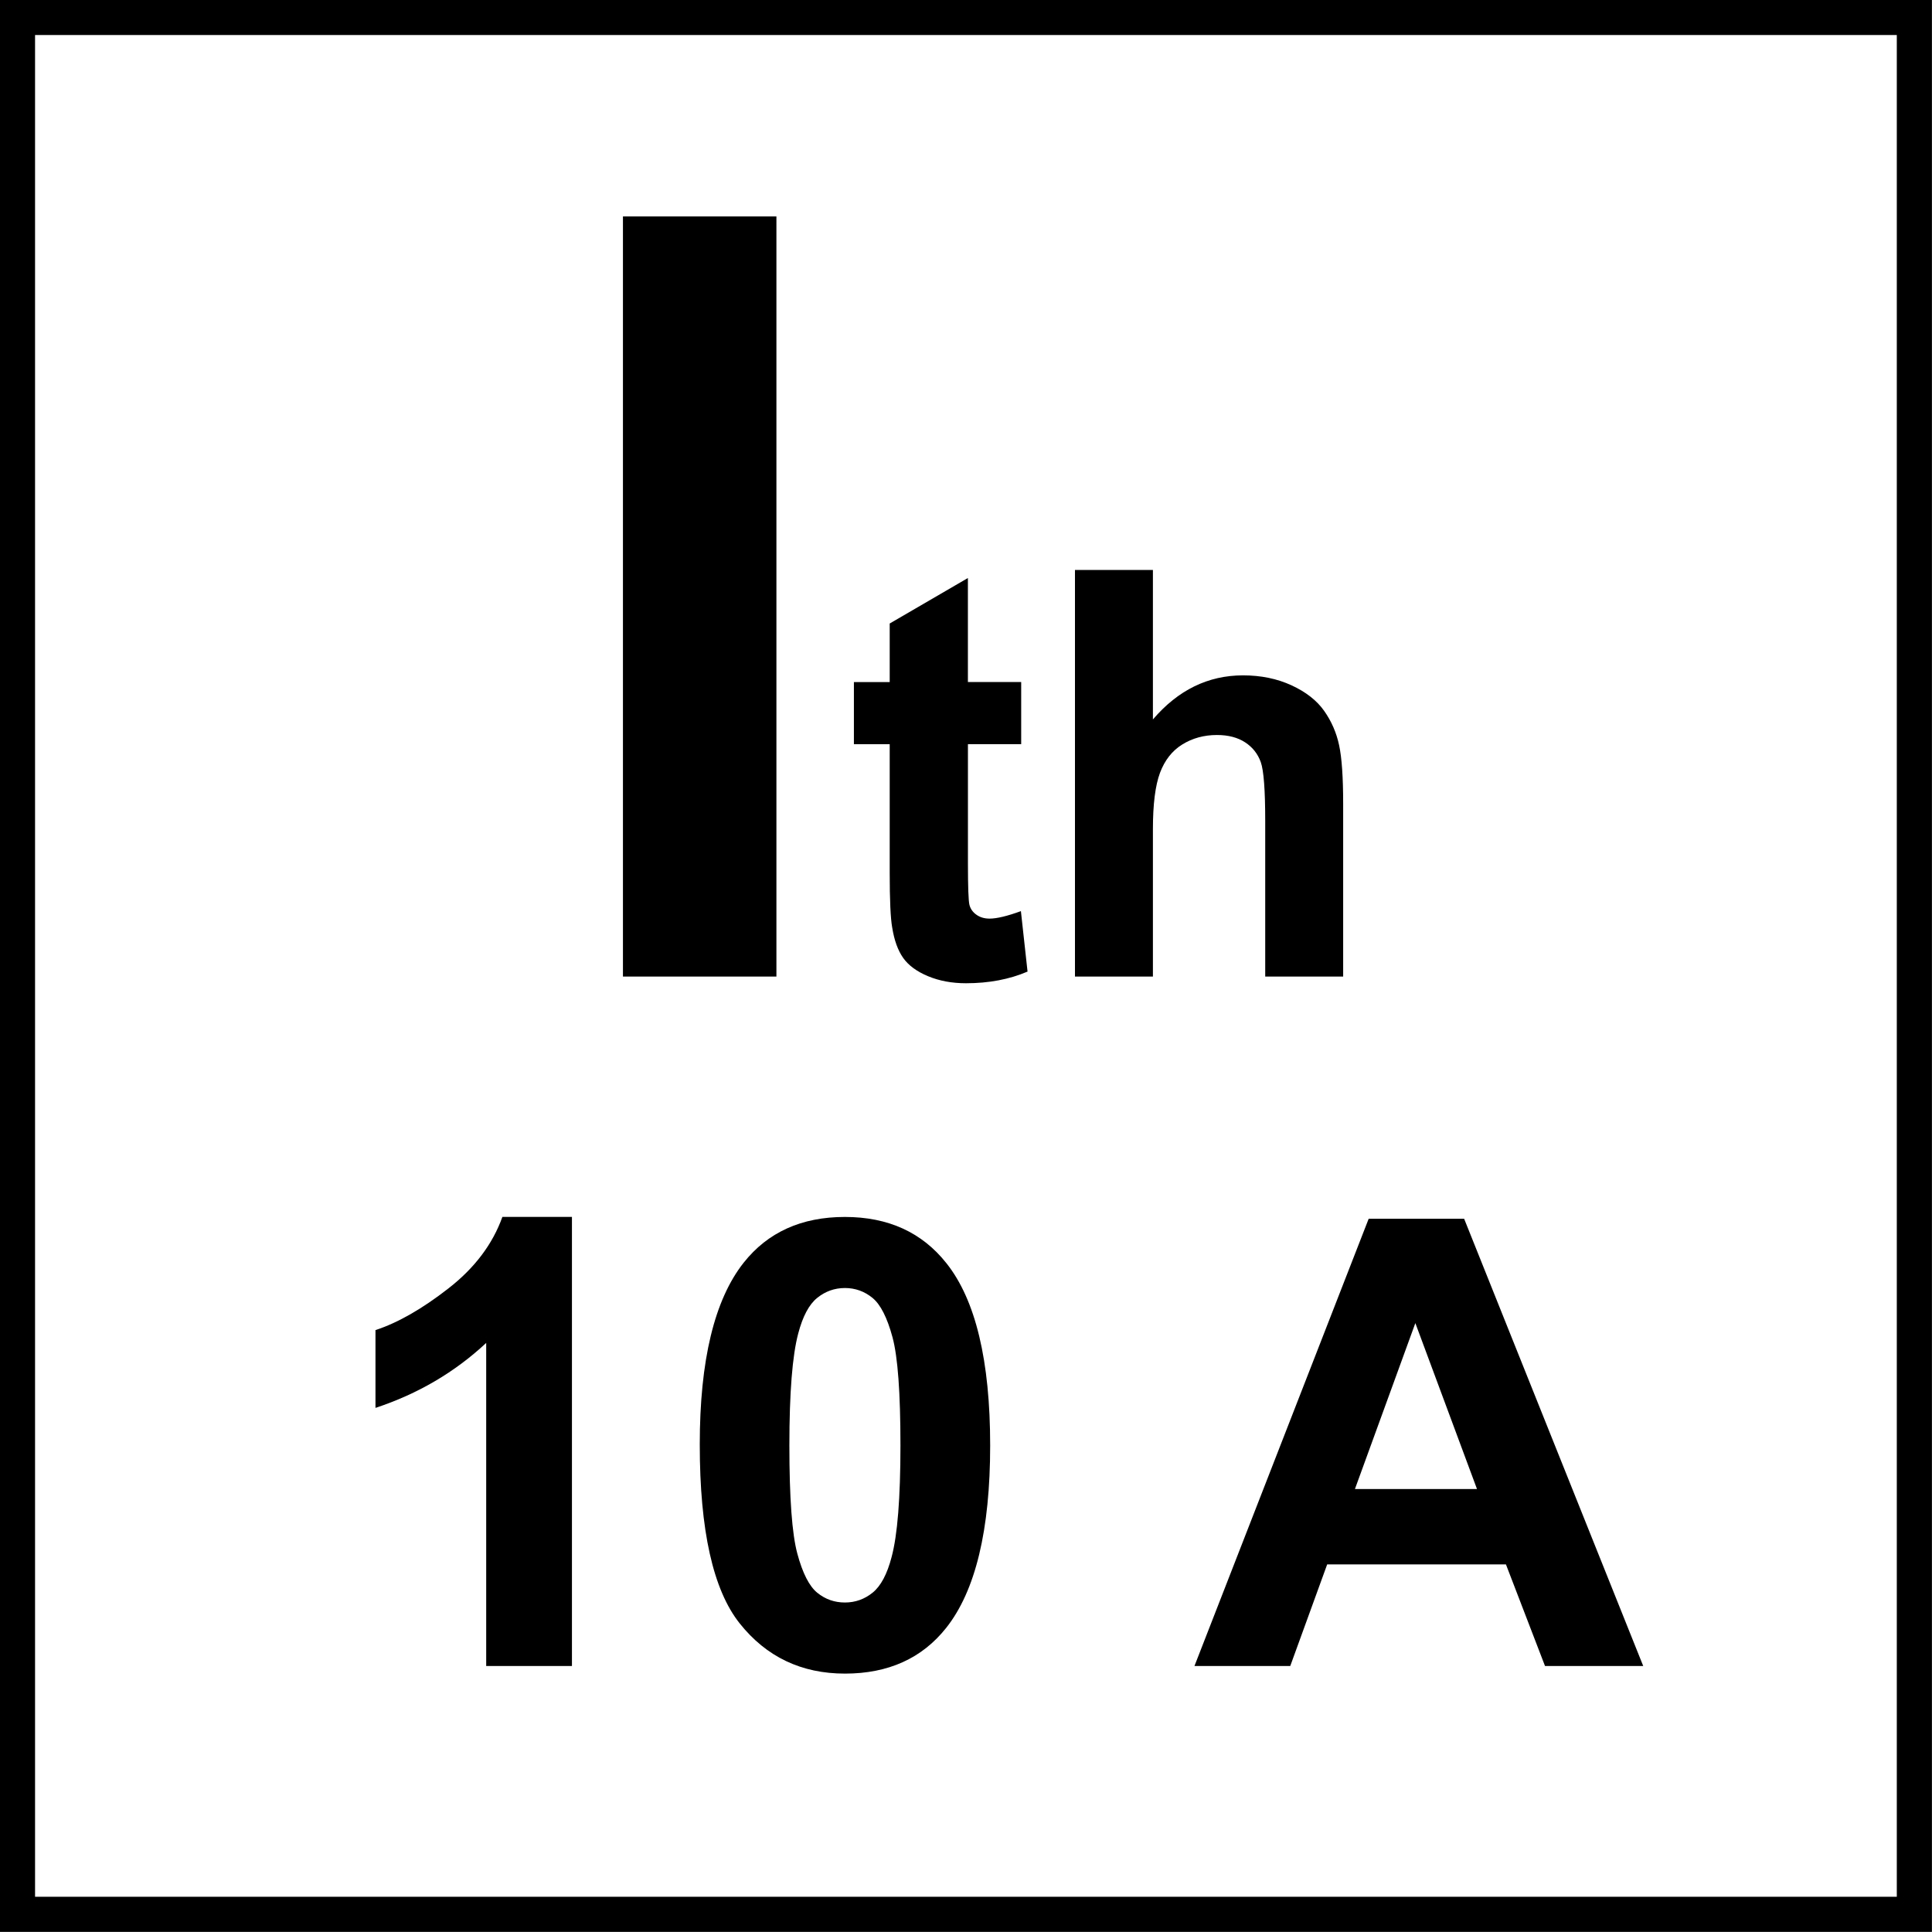
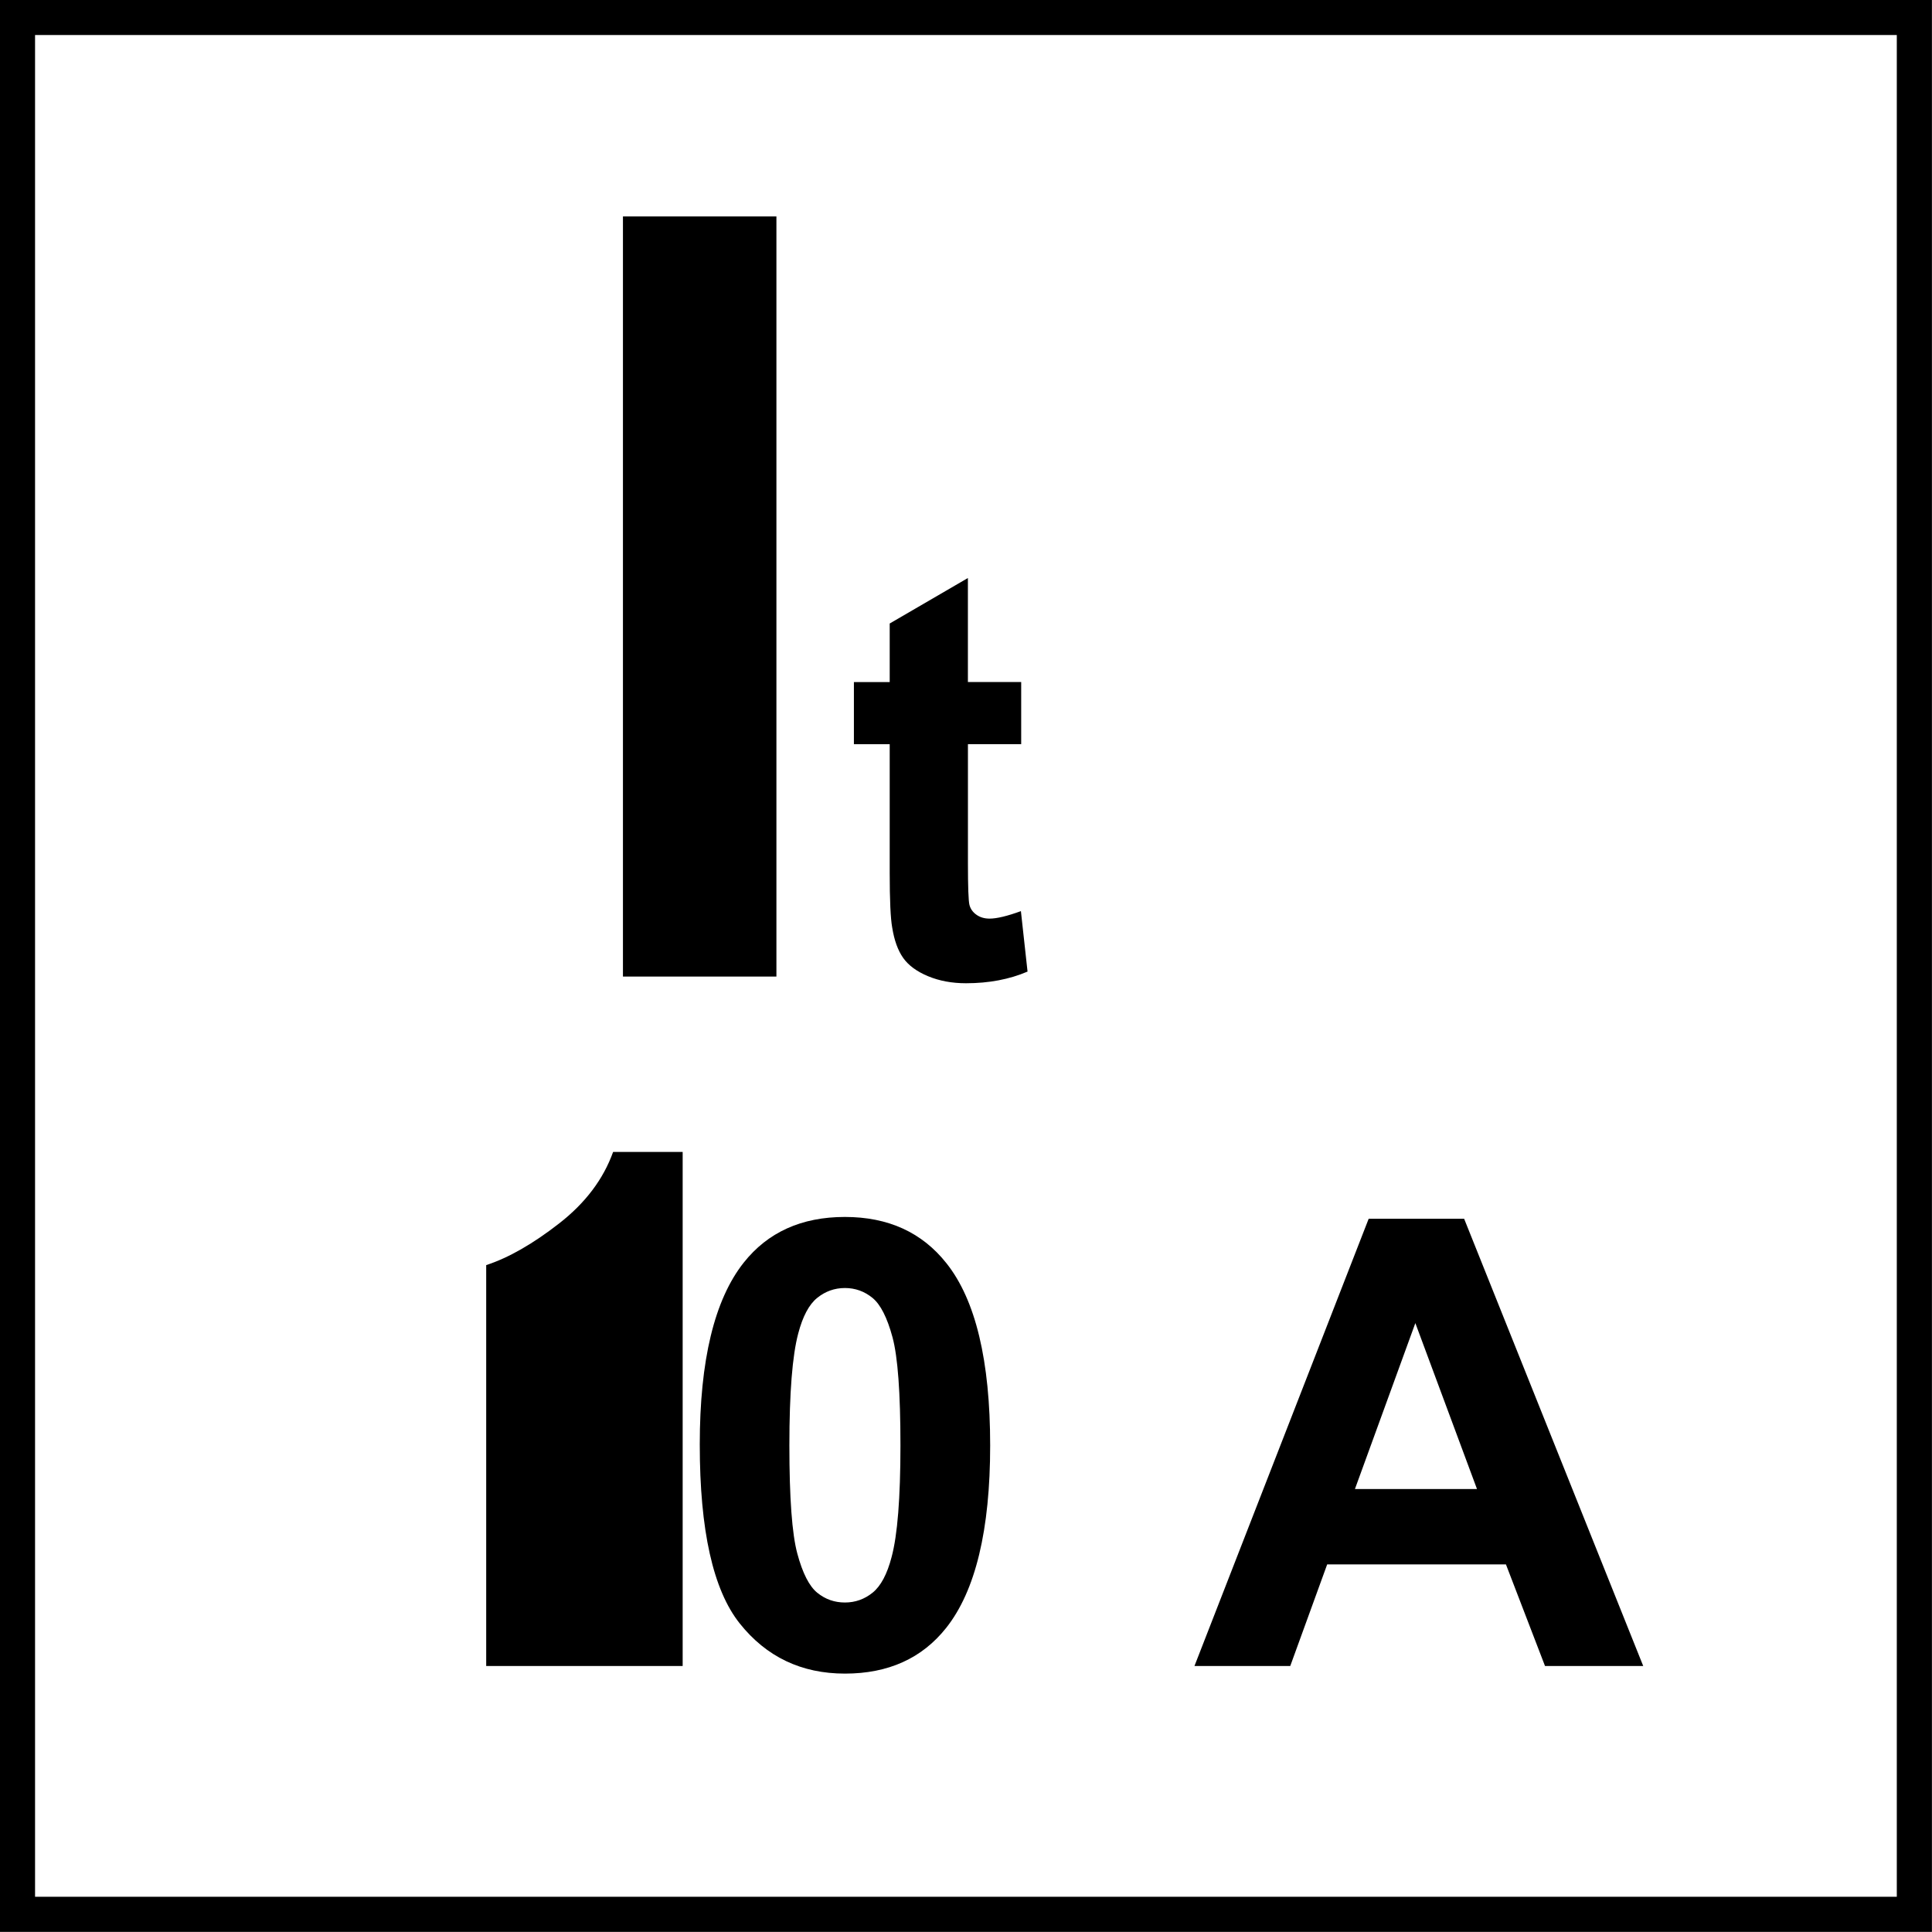
<svg xmlns="http://www.w3.org/2000/svg" version="1.1" id="Layer_1" x="0px" y="0px" width="55px" height="55px" viewBox="0 0 55 55" enable-background="new 0 0 55 55" xml:space="preserve">
  <g>
-     <path d="M16.281,47.427h-2.44V38.23c-0.892,0.833-1.942,1.45-3.152,1.85v-2.215c0.637-0.208,1.329-0.604,2.076-1.186   c0.747-0.581,1.259-1.26,1.537-2.036h1.98V47.427z" />
+     <path d="M16.281,47.427h-2.44V38.23v-2.215c0.637-0.208,1.329-0.604,2.076-1.186   c0.747-0.581,1.259-1.26,1.537-2.036h1.98V47.427z" />
    <path d="M24.053,34.644c1.233,0,2.197,0.44,2.892,1.32c0.828,1.042,1.243,2.771,1.243,5.185c0,2.408-0.418,4.14-1.251,5.192   c-0.689,0.869-1.65,1.303-2.883,1.303c-1.239,0-2.237-0.476-2.996-1.429c-0.758-0.952-1.137-2.649-1.137-5.093   c0-2.396,0.417-4.122,1.25-5.176C21.858,35.078,22.82,34.644,24.053,34.644z M24.053,36.667c-0.295,0-0.559,0.095-0.79,0.282   c-0.232,0.188-0.411,0.525-0.539,1.012c-0.168,0.631-0.252,1.693-0.252,3.188c0,1.493,0.075,2.52,0.226,3.078   c0.15,0.559,0.34,0.931,0.569,1.116c0.229,0.186,0.491,0.277,0.786,0.277c0.295,0,0.559-0.094,0.791-0.282   c0.231-0.188,0.411-0.525,0.538-1.012c0.168-0.625,0.252-1.685,0.252-3.178c0-1.494-0.075-2.521-0.226-3.079   c-0.151-0.559-0.34-0.932-0.569-1.12C24.61,36.762,24.348,36.667,24.053,36.667z" />
    <path d="M46.779,47.427h-2.796l-1.112-2.892h-5.089l-1.051,2.892h-2.727l4.959-12.731h2.718L46.779,47.427z M42.047,42.39   l-1.755-4.724l-1.72,4.724H42.047z" />
  </g>
  <g>
    <g>
      <path d="M53.998,0.997v53h-53v-53H53.998 M54.998-0.003h-55v55h55V-0.003L54.998-0.003z" />
    </g>
    <g>
      <path d="M17.734,27.8V6.162h4.369V27.8H17.734z" />
    </g>
  </g>
  <g>
    <path d="M29.071,19.416v1.769h-1.516v3.379c0,0.684,0.015,1.083,0.043,1.196c0.029,0.113,0.095,0.207,0.198,0.28   c0.103,0.074,0.228,0.111,0.375,0.111c0.205,0,0.502-0.071,0.892-0.213l0.189,1.721c-0.516,0.221-1.1,0.332-1.752,0.332   c-0.4,0-0.76-0.067-1.082-0.201c-0.321-0.134-0.557-0.308-0.707-0.521c-0.15-0.213-0.254-0.501-0.312-0.865   c-0.047-0.258-0.071-0.779-0.071-1.563v-3.655h-1.019v-1.769h1.019V17.75l2.226-1.295v2.96H29.071z" />
-     <path d="M32.821,16.226v4.255c0.716-0.837,1.571-1.255,2.565-1.255c0.511,0,0.972,0.095,1.382,0.284s0.72,0.432,0.928,0.727   s0.35,0.621,0.426,0.979c0.077,0.358,0.115,0.913,0.115,1.666V27.8h-2.219v-4.429c0-0.879-0.042-1.437-0.126-1.674   c-0.085-0.237-0.233-0.425-0.446-0.564s-0.48-0.209-0.802-0.209c-0.368,0-0.697,0.09-0.986,0.269   c-0.29,0.179-0.501,0.449-0.636,0.809c-0.134,0.361-0.201,0.894-0.201,1.599v4.2h-2.219V16.226H32.821z" />
  </g>
</svg>